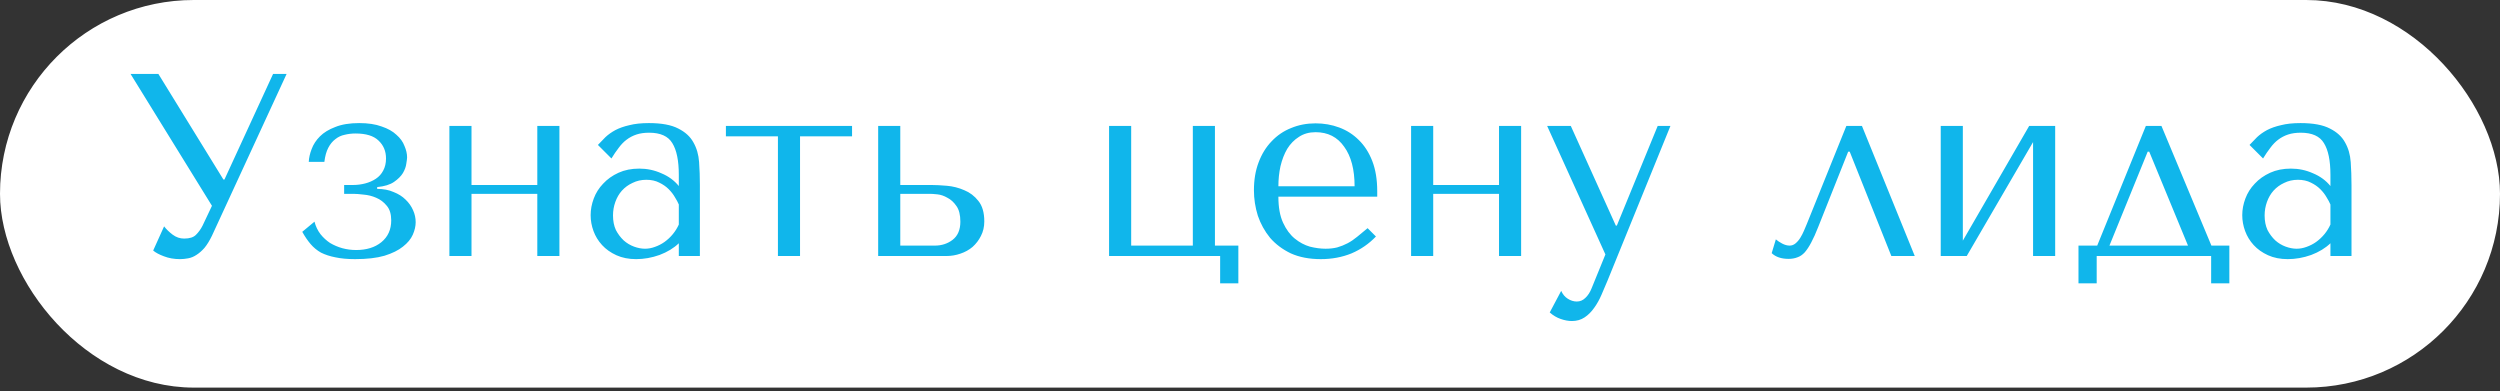
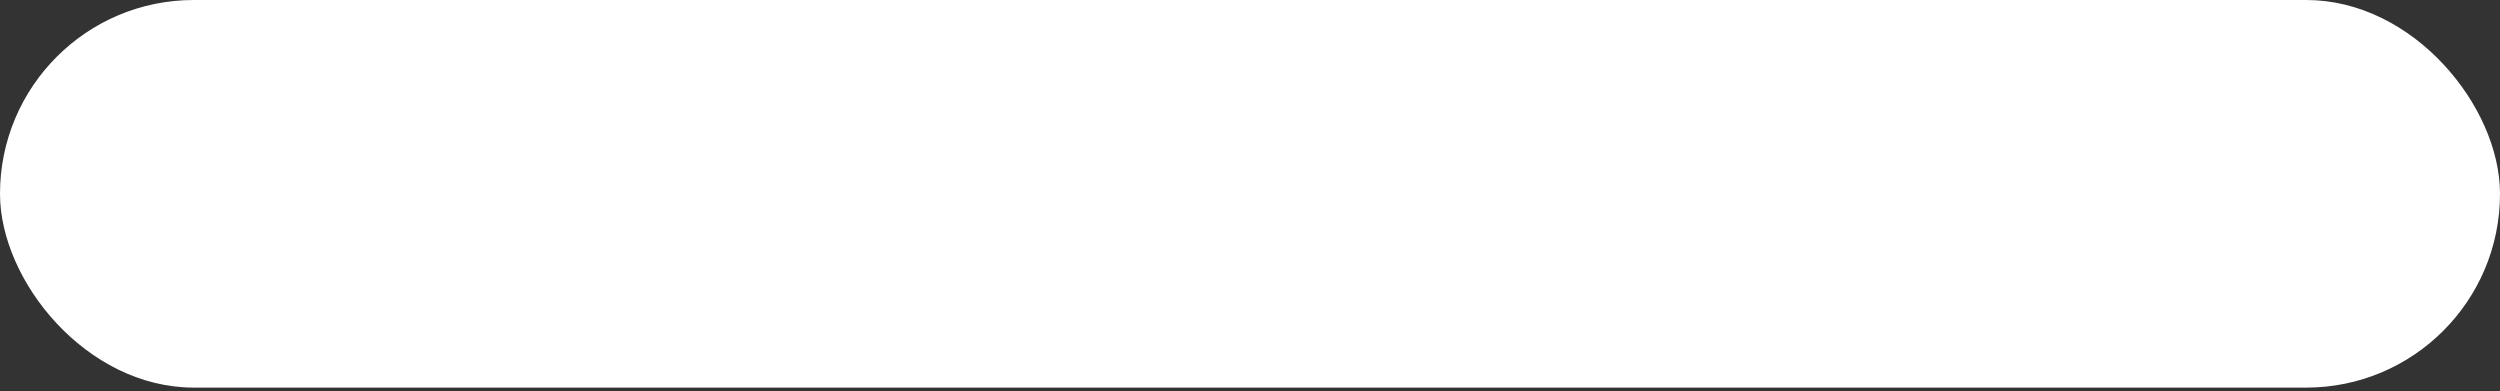
<svg xmlns="http://www.w3.org/2000/svg" width="358" height="56" viewBox="0 0 358 56" fill="none">
  <rect x="0" y="0" width="358" height="56" fill="#333333" stroke="none" />
  <rect x="0.925" y="0.925" width="356.15" height="53.654" rx="26.827" fill="white" stroke="white" stroke-width="1.85" />
-   <path d="M22.68 10.586L31.992 25.709H32.141L39.106 10.586H41.043L30.353 33.755C30.005 34.475 29.645 35.058 29.273 35.505C28.9 35.927 28.515 36.263 28.118 36.511C27.745 36.759 27.348 36.921 26.926 36.995C26.529 37.07 26.144 37.107 25.771 37.107C24.927 37.107 24.157 36.97 23.462 36.697C22.791 36.449 22.282 36.176 21.935 35.878L23.499 32.414C23.822 32.836 24.232 33.233 24.728 33.606C25.225 33.978 25.771 34.164 26.367 34.164C27.162 34.164 27.733 33.978 28.081 33.606C28.453 33.233 28.764 32.798 29.012 32.302L30.353 29.471L18.694 10.586H22.68ZM50.92 19.116C50.373 19.116 49.852 19.178 49.355 19.302C48.859 19.401 48.412 19.613 48.014 19.935C47.617 20.233 47.282 20.643 47.009 21.165C46.736 21.686 46.549 22.357 46.45 23.176H44.215C44.24 22.605 44.377 21.997 44.625 21.351C44.873 20.68 45.27 20.072 45.817 19.526C46.363 18.979 47.096 18.532 48.014 18.185C48.933 17.812 50.075 17.626 51.441 17.626C52.708 17.626 53.776 17.787 54.645 18.11C55.539 18.408 56.246 18.806 56.768 19.302C57.314 19.774 57.699 20.308 57.922 20.904C58.171 21.475 58.295 22.021 58.295 22.543C58.295 22.692 58.258 22.99 58.183 23.437C58.133 23.859 57.972 24.306 57.699 24.778C57.426 25.225 57.004 25.647 56.432 26.044C55.861 26.442 55.054 26.69 54.011 26.789V27.05C54.905 27.05 55.688 27.199 56.358 27.497C57.053 27.77 57.624 28.13 58.071 28.577C58.543 29.024 58.903 29.533 59.152 30.104C59.4 30.651 59.524 31.222 59.524 31.818C59.524 32.389 59.388 32.985 59.114 33.606C58.841 34.226 58.369 34.797 57.699 35.319C57.053 35.84 56.172 36.275 55.054 36.623C53.937 36.946 52.534 37.107 50.845 37.107C49.753 37.107 48.809 37.02 48.014 36.846C47.245 36.697 46.562 36.474 45.966 36.176C45.395 35.853 44.898 35.443 44.476 34.947C44.054 34.45 43.656 33.866 43.284 33.196L45.035 31.743C45.208 32.414 45.494 33.01 45.891 33.531C46.289 34.028 46.748 34.45 47.269 34.797C47.816 35.12 48.399 35.369 49.02 35.542C49.666 35.716 50.324 35.803 50.994 35.803C52.484 35.803 53.689 35.431 54.607 34.686C55.551 33.916 56.023 32.873 56.023 31.557C56.023 30.663 55.812 29.968 55.39 29.471C54.967 28.95 54.458 28.565 53.862 28.316C53.291 28.068 52.695 27.919 52.075 27.869C51.478 27.795 50.994 27.758 50.622 27.758H49.281V26.491H50.547C51.143 26.491 51.727 26.417 52.298 26.268C52.869 26.119 53.378 25.895 53.825 25.597C54.272 25.299 54.62 24.914 54.868 24.442C55.141 23.946 55.278 23.362 55.278 22.692C55.278 21.649 54.918 20.792 54.198 20.122C53.502 19.451 52.41 19.116 50.92 19.116ZM67.519 27.758V36.66H64.352V18.036H67.519V26.491H76.942V18.036H80.109V36.66H76.942V27.758H67.519ZM92.922 17.626C94.735 17.626 96.138 17.887 97.131 18.408C98.125 18.905 98.845 19.563 99.292 20.382C99.763 21.202 100.037 22.145 100.111 23.213C100.186 24.281 100.223 25.374 100.223 26.491V36.66H97.206V34.835C96.486 35.53 95.567 36.089 94.449 36.511C93.332 36.908 92.215 37.107 91.097 37.107C90.029 37.107 89.086 36.921 88.266 36.548C87.447 36.176 86.764 35.691 86.218 35.096C85.671 34.499 85.261 33.829 84.988 33.084C84.715 32.339 84.579 31.582 84.579 30.812C84.579 30.017 84.728 29.223 85.026 28.428C85.323 27.633 85.77 26.926 86.367 26.305C86.963 25.659 87.695 25.138 88.564 24.741C89.433 24.343 90.427 24.145 91.544 24.145C92.662 24.145 93.717 24.368 94.71 24.815C95.728 25.237 96.56 25.846 97.206 26.64V25.038C97.206 23.002 96.895 21.487 96.275 20.494C95.679 19.501 94.573 19.004 92.96 19.004C92.264 19.004 91.656 19.091 91.134 19.265C90.613 19.439 90.141 19.687 89.719 20.01C89.322 20.308 88.949 20.693 88.601 21.165C88.254 21.612 87.906 22.121 87.558 22.692L85.621 20.755C85.969 20.382 86.329 20.01 86.702 19.637C87.099 19.265 87.571 18.93 88.117 18.632C88.688 18.334 89.359 18.098 90.129 17.924C90.898 17.725 91.83 17.626 92.922 17.626ZM97.206 29.285C97.082 28.987 96.895 28.639 96.647 28.242C96.424 27.845 96.126 27.46 95.753 27.087C95.381 26.715 94.934 26.404 94.412 26.156C93.891 25.883 93.27 25.746 92.55 25.746C91.83 25.746 91.171 25.895 90.576 26.193C89.98 26.466 89.471 26.839 89.048 27.311C88.651 27.758 88.341 28.291 88.117 28.912C87.894 29.533 87.782 30.179 87.782 30.849C87.782 31.644 87.918 32.339 88.192 32.935C88.49 33.506 88.862 34.003 89.309 34.425C89.756 34.822 90.253 35.12 90.799 35.319C91.345 35.518 91.867 35.617 92.364 35.617C92.835 35.617 93.307 35.53 93.779 35.356C94.276 35.182 94.735 34.947 95.157 34.648C95.604 34.326 96.001 33.953 96.349 33.531C96.697 33.109 96.982 32.65 97.206 32.153V29.285ZM111.399 36.66V19.526H103.949V18.036H122.015V19.526H114.565V36.66H111.399ZM125.754 18.036H128.92V26.491H133.39C133.986 26.491 134.718 26.528 135.588 26.603C136.457 26.677 137.289 26.888 138.083 27.236C138.878 27.559 139.548 28.068 140.095 28.763C140.666 29.459 140.951 30.439 140.951 31.706C140.951 32.476 140.79 33.171 140.467 33.792C140.169 34.388 139.772 34.909 139.275 35.356C138.778 35.778 138.195 36.101 137.524 36.325C136.879 36.548 136.221 36.66 135.55 36.66H125.754V18.036ZM128.92 35.17H133.874C134.843 35.17 135.687 34.897 136.407 34.35C137.152 33.779 137.524 32.91 137.524 31.743C137.524 30.775 137.338 30.03 136.966 29.508C136.593 28.962 136.159 28.565 135.662 28.316C135.19 28.043 134.718 27.882 134.247 27.832C133.775 27.782 133.427 27.758 133.204 27.758H128.92V35.17ZM161.985 35.17H170.813V18.036H173.979V35.17H177.332V40.571H174.724V36.66H158.819V18.036H161.985V35.17ZM197.219 28.167H183.065C183.065 29.682 183.288 30.924 183.735 31.892C184.182 32.861 184.741 33.618 185.411 34.164C186.082 34.711 186.802 35.096 187.572 35.319C188.366 35.518 189.111 35.617 189.807 35.617C190.427 35.617 190.986 35.555 191.483 35.431C192.004 35.282 192.501 35.083 192.973 34.835C193.444 34.586 193.904 34.276 194.351 33.904C194.823 33.531 195.319 33.121 195.841 32.674L197.033 33.866C196.039 34.909 194.872 35.716 193.531 36.287C192.19 36.834 190.725 37.107 189.136 37.107C187.497 37.107 186.069 36.834 184.853 36.287C183.661 35.716 182.667 34.971 181.873 34.053C181.103 33.109 180.519 32.054 180.122 30.886C179.75 29.695 179.563 28.478 179.563 27.236C179.563 25.746 179.787 24.418 180.234 23.25C180.681 22.059 181.302 21.053 182.096 20.233C182.891 19.389 183.822 18.756 184.89 18.334C185.958 17.887 187.125 17.663 188.391 17.663C189.583 17.663 190.713 17.862 191.781 18.259C192.848 18.657 193.78 19.253 194.574 20.047C195.394 20.842 196.039 21.848 196.511 23.064C196.983 24.281 197.219 25.721 197.219 27.385V28.167ZM183.065 26.677H193.978C193.978 24.269 193.482 22.381 192.488 21.016C191.52 19.625 190.154 18.93 188.391 18.93C187.472 18.93 186.678 19.153 186.007 19.6C185.337 20.022 184.778 20.593 184.331 21.314C183.909 22.034 183.586 22.866 183.363 23.809C183.164 24.728 183.065 25.684 183.065 26.677ZM205.236 27.758V36.66H202.069V18.036H205.236V26.491H214.659V18.036H217.825V36.66H214.659V27.758H205.236ZM231.384 32.302H231.533L237.381 18.036H239.206L230.192 40.199C229.919 40.869 229.633 41.539 229.335 42.21C229.037 42.905 228.69 43.526 228.293 44.072C227.895 44.644 227.436 45.103 226.914 45.45C226.393 45.798 225.784 45.972 225.089 45.972C224.593 45.972 224.059 45.873 223.487 45.674C222.916 45.475 222.395 45.165 221.923 44.743L223.562 41.651C223.785 42.148 224.096 42.52 224.493 42.769C224.915 43.042 225.35 43.178 225.797 43.178C226.269 43.178 226.678 43.005 227.026 42.657C227.399 42.309 227.697 41.85 227.92 41.279L229.894 36.436L221.551 18.036H224.94L231.384 32.302ZM266.632 18.036L274.193 36.66H270.841L264.881 21.723H264.657L260.374 32.488C260.026 33.382 259.691 34.127 259.368 34.723C259.07 35.294 258.76 35.766 258.437 36.139C258.114 36.486 257.766 36.722 257.394 36.846C257.021 36.995 256.599 37.07 256.127 37.07C255.085 37.07 254.277 36.797 253.706 36.25L254.302 34.276C254.526 34.475 254.824 34.673 255.196 34.872C255.569 35.071 255.929 35.17 256.276 35.17C256.574 35.17 256.848 35.071 257.096 34.872C257.369 34.648 257.605 34.375 257.804 34.053C258.002 33.73 258.176 33.395 258.325 33.047C258.474 32.674 258.611 32.352 258.735 32.078L264.397 18.036H266.632ZM281.078 34.462L290.576 18.036H294.301V36.66H291.135V20.345L281.637 36.66H277.912V18.036H281.078V34.462ZM316.673 35.17H319.243V40.571H316.636V36.66H300.246V40.571H297.639V35.17H300.321L307.286 18.036H309.521L316.673 35.17ZM307.547 21.723L302.072 35.17H313.321L307.771 21.723H307.547ZM329.435 17.626C331.247 17.626 332.65 17.887 333.644 18.408C334.637 18.905 335.357 19.563 335.804 20.382C336.276 21.202 336.549 22.145 336.623 23.213C336.698 24.281 336.735 25.374 336.735 26.491V36.66H333.718V34.835C332.998 35.53 332.079 36.089 330.962 36.511C329.844 36.908 328.727 37.107 327.609 37.107C326.542 37.107 325.598 36.921 324.778 36.548C323.959 36.176 323.276 35.691 322.73 35.096C322.184 34.499 321.774 33.829 321.501 33.084C321.227 32.339 321.091 31.582 321.091 30.812C321.091 30.017 321.24 29.223 321.538 28.428C321.836 27.633 322.283 26.926 322.879 26.305C323.475 25.659 324.207 25.138 325.076 24.741C325.946 24.343 326.939 24.145 328.056 24.145C329.174 24.145 330.229 24.368 331.222 24.815C332.241 25.237 333.072 25.846 333.718 26.64V25.038C333.718 23.002 333.408 21.487 332.787 20.494C332.191 19.501 331.086 19.004 329.472 19.004C328.776 19.004 328.168 19.091 327.647 19.265C327.125 19.439 326.653 19.687 326.231 20.01C325.834 20.308 325.461 20.693 325.114 21.165C324.766 21.612 324.418 22.121 324.071 22.692L322.134 20.755C322.481 20.382 322.842 20.01 323.214 19.637C323.611 19.265 324.083 18.93 324.629 18.632C325.201 18.334 325.871 18.098 326.641 17.924C327.411 17.725 328.342 17.626 329.435 17.626ZM333.718 29.285C333.594 28.987 333.408 28.639 333.159 28.242C332.936 27.845 332.638 27.46 332.265 27.087C331.893 26.715 331.446 26.404 330.924 26.156C330.403 25.883 329.782 25.746 329.062 25.746C328.342 25.746 327.684 25.895 327.088 26.193C326.492 26.466 325.983 26.839 325.561 27.311C325.163 27.758 324.853 28.291 324.629 28.912C324.406 29.533 324.294 30.179 324.294 30.849C324.294 31.644 324.431 32.339 324.704 32.935C325.002 33.506 325.374 34.003 325.821 34.425C326.268 34.822 326.765 35.12 327.311 35.319C327.858 35.518 328.379 35.617 328.876 35.617C329.348 35.617 329.819 35.53 330.291 35.356C330.788 35.182 331.247 34.947 331.669 34.648C332.116 34.326 332.514 33.953 332.861 33.531C333.209 33.109 333.495 32.65 333.718 32.153V29.285Z" fill="#10B6EB" />
</svg>